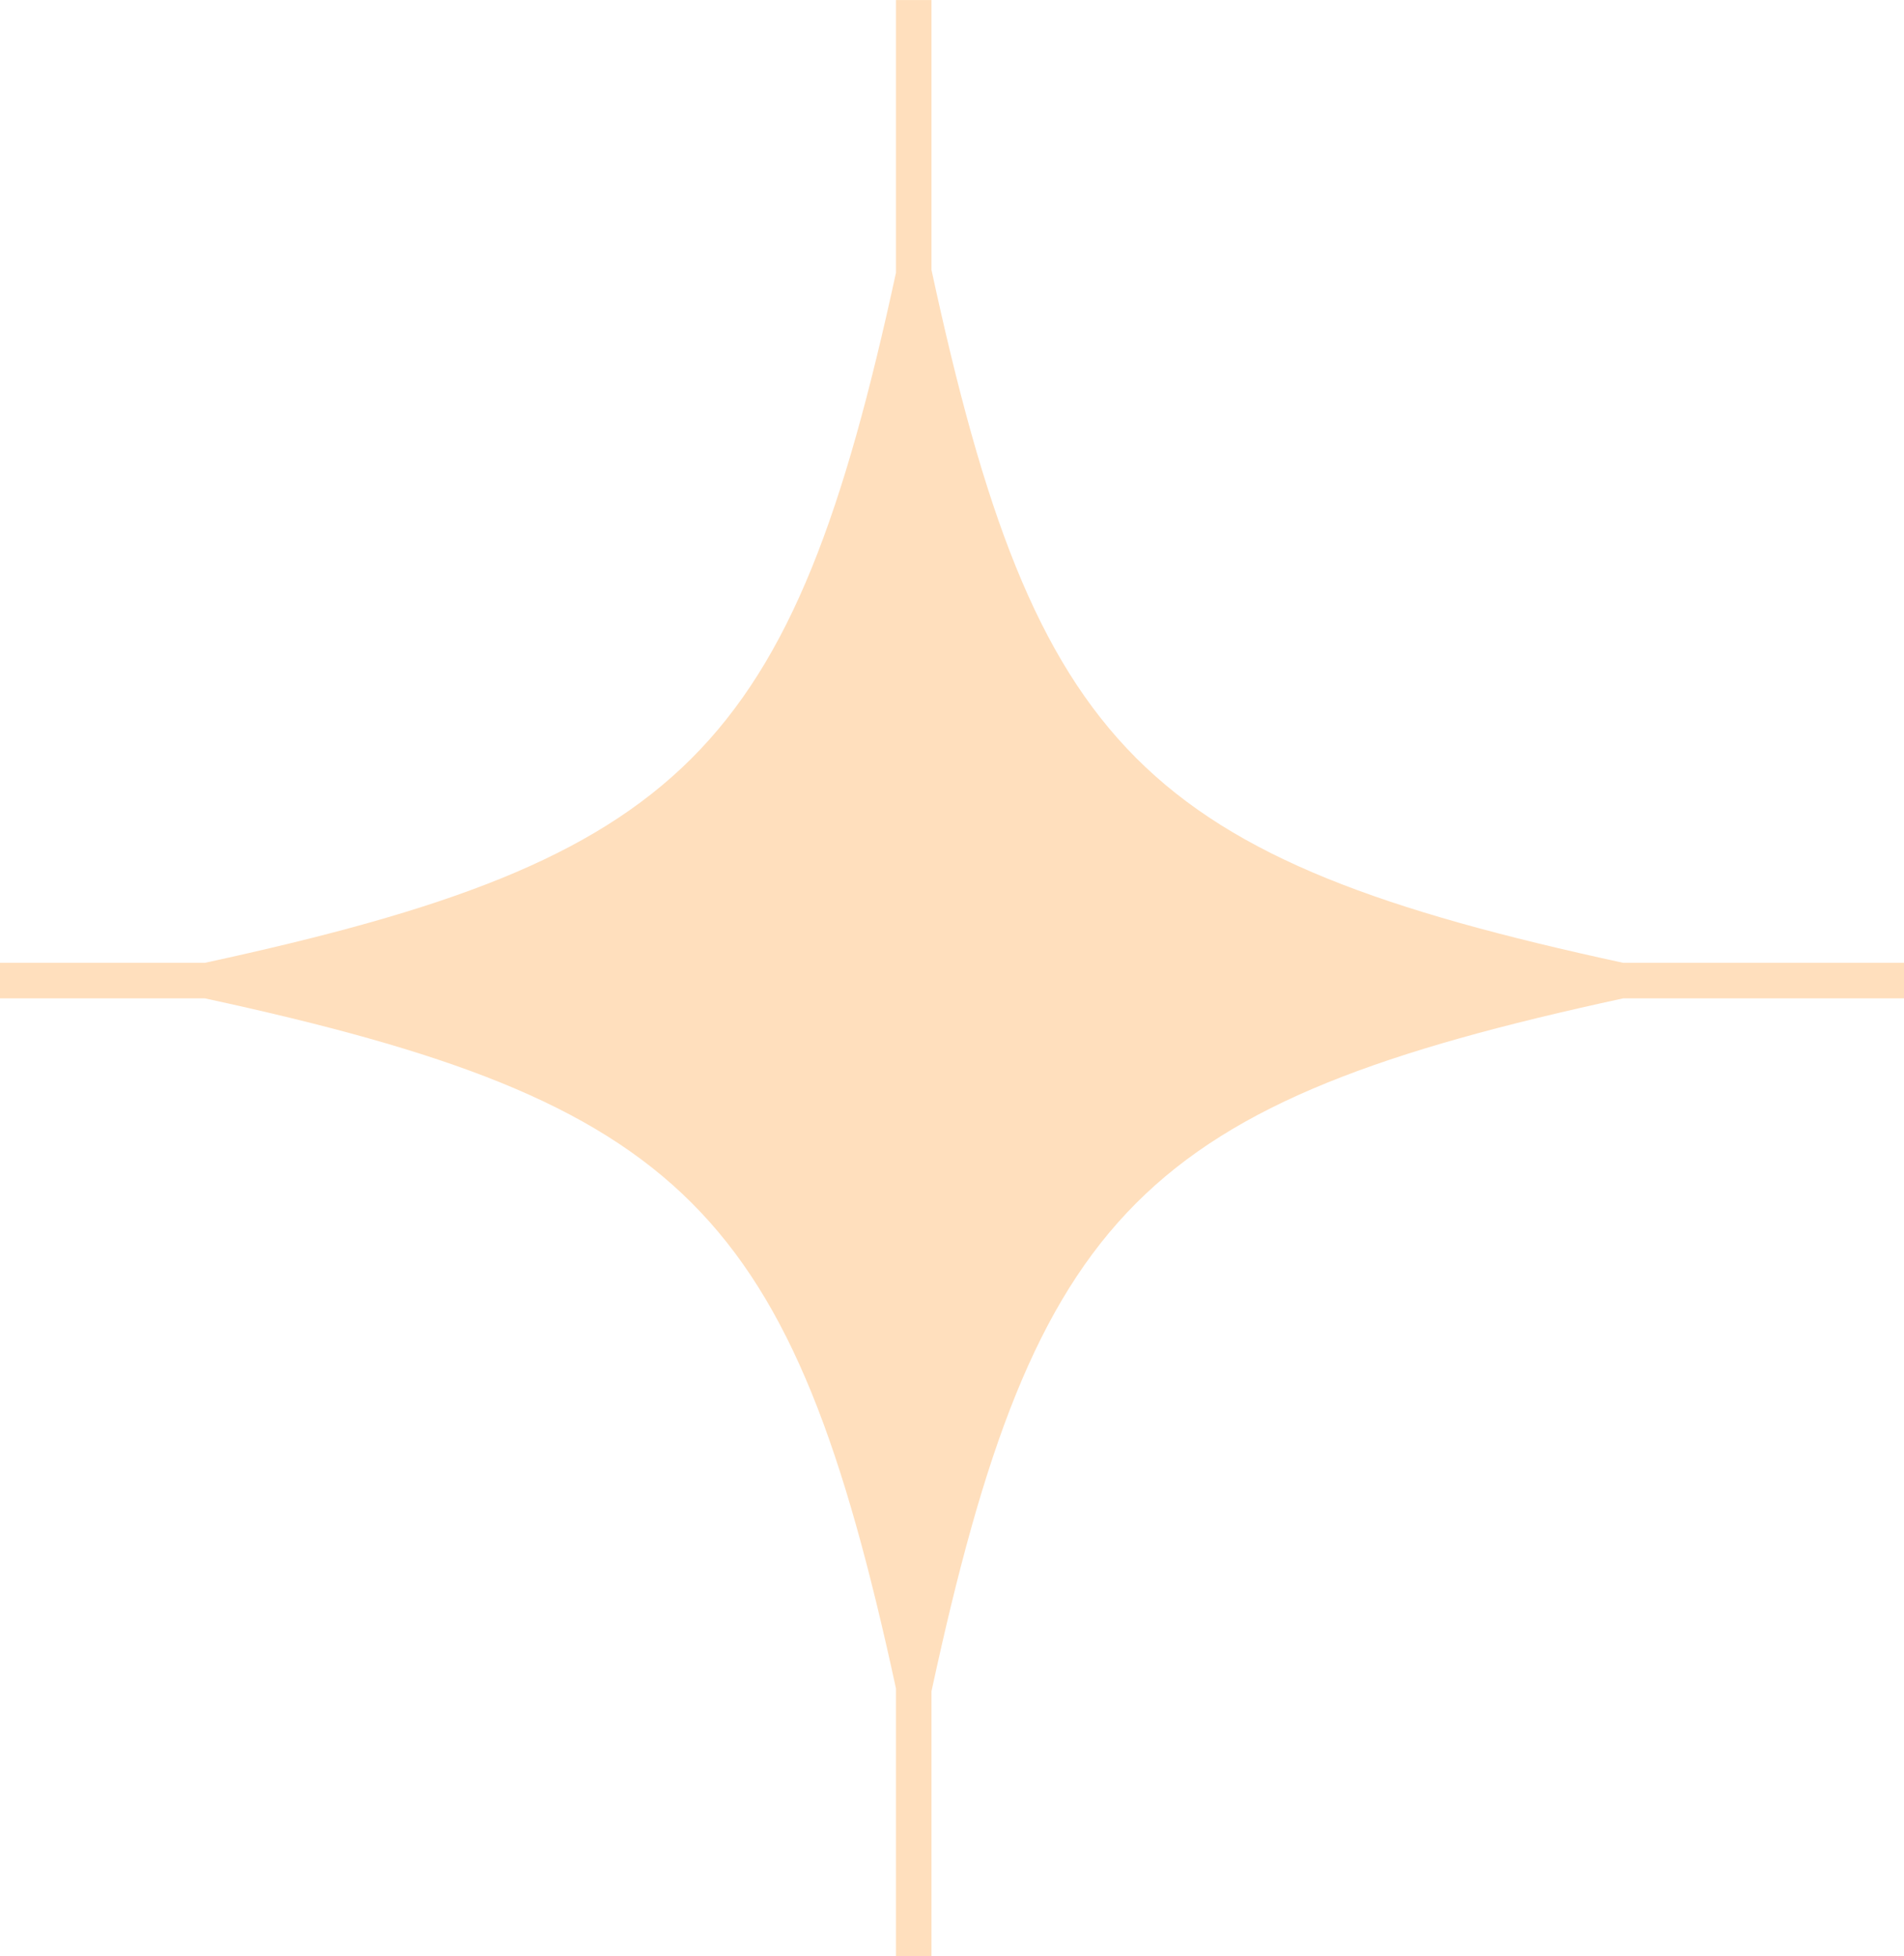
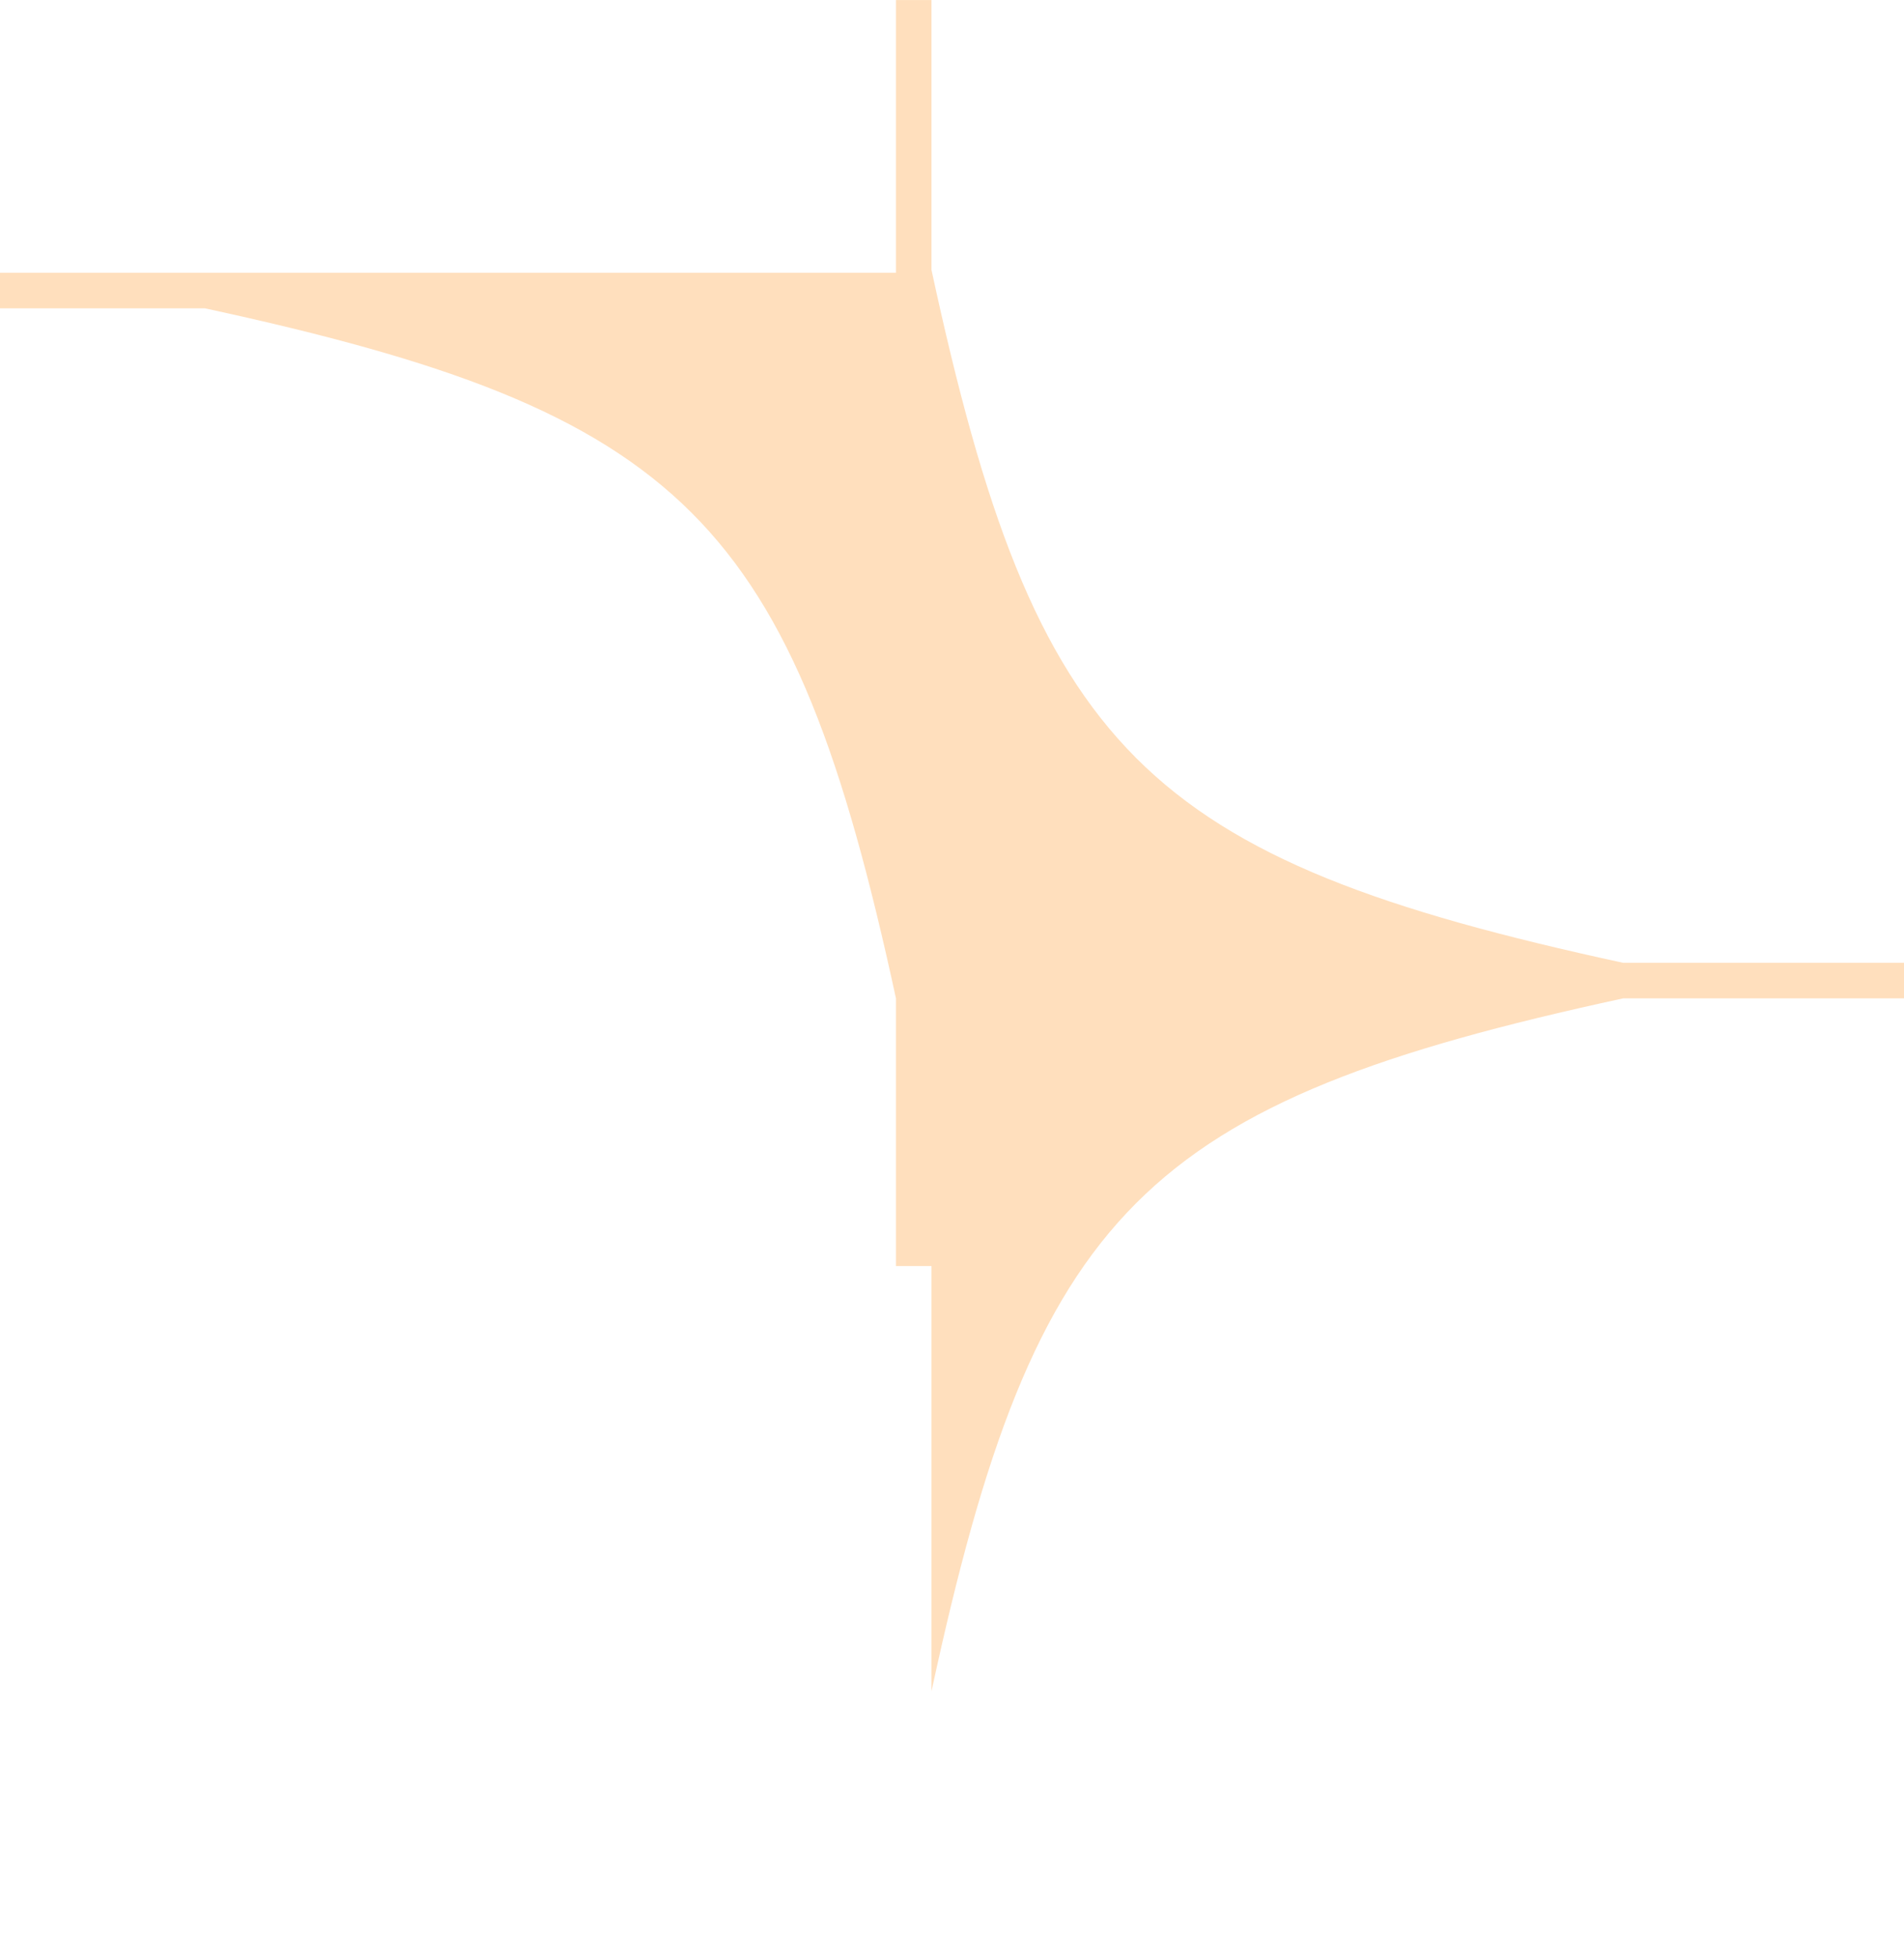
<svg xmlns="http://www.w3.org/2000/svg" fill="#ffdfbd" height="948.8" preserveAspectRatio="xMidYMid meet" version="1" viewBox="78.2 65.6 923.6 948.8" width="923.6" zoomAndPan="magnify">
  <g id="change1_1">
-     <path d="M1001.809,532.6H865.584c-233.207-50.467-285.07-102.509-335.533-336.072V65.616H512.815v132.29C462.445,430.3,410.329,482.236,177.58,532.6H78.191v17.235H177.58c232.749,50.367,284.865,102.3,335.235,334.7v129.849h17.236V885.91c50.463-233.563,102.326-285.6,335.533-336.072h136.225Z" />
+     <path d="M1001.809,532.6H865.584c-233.207-50.467-285.07-102.509-335.533-336.072V65.616H512.815v132.29H78.191v17.235H177.58c232.749,50.367,284.865,102.3,335.235,334.7v129.849h17.236V885.91c50.463-233.563,102.326-285.6,335.533-336.072h136.225Z" />
  </g>
</svg>